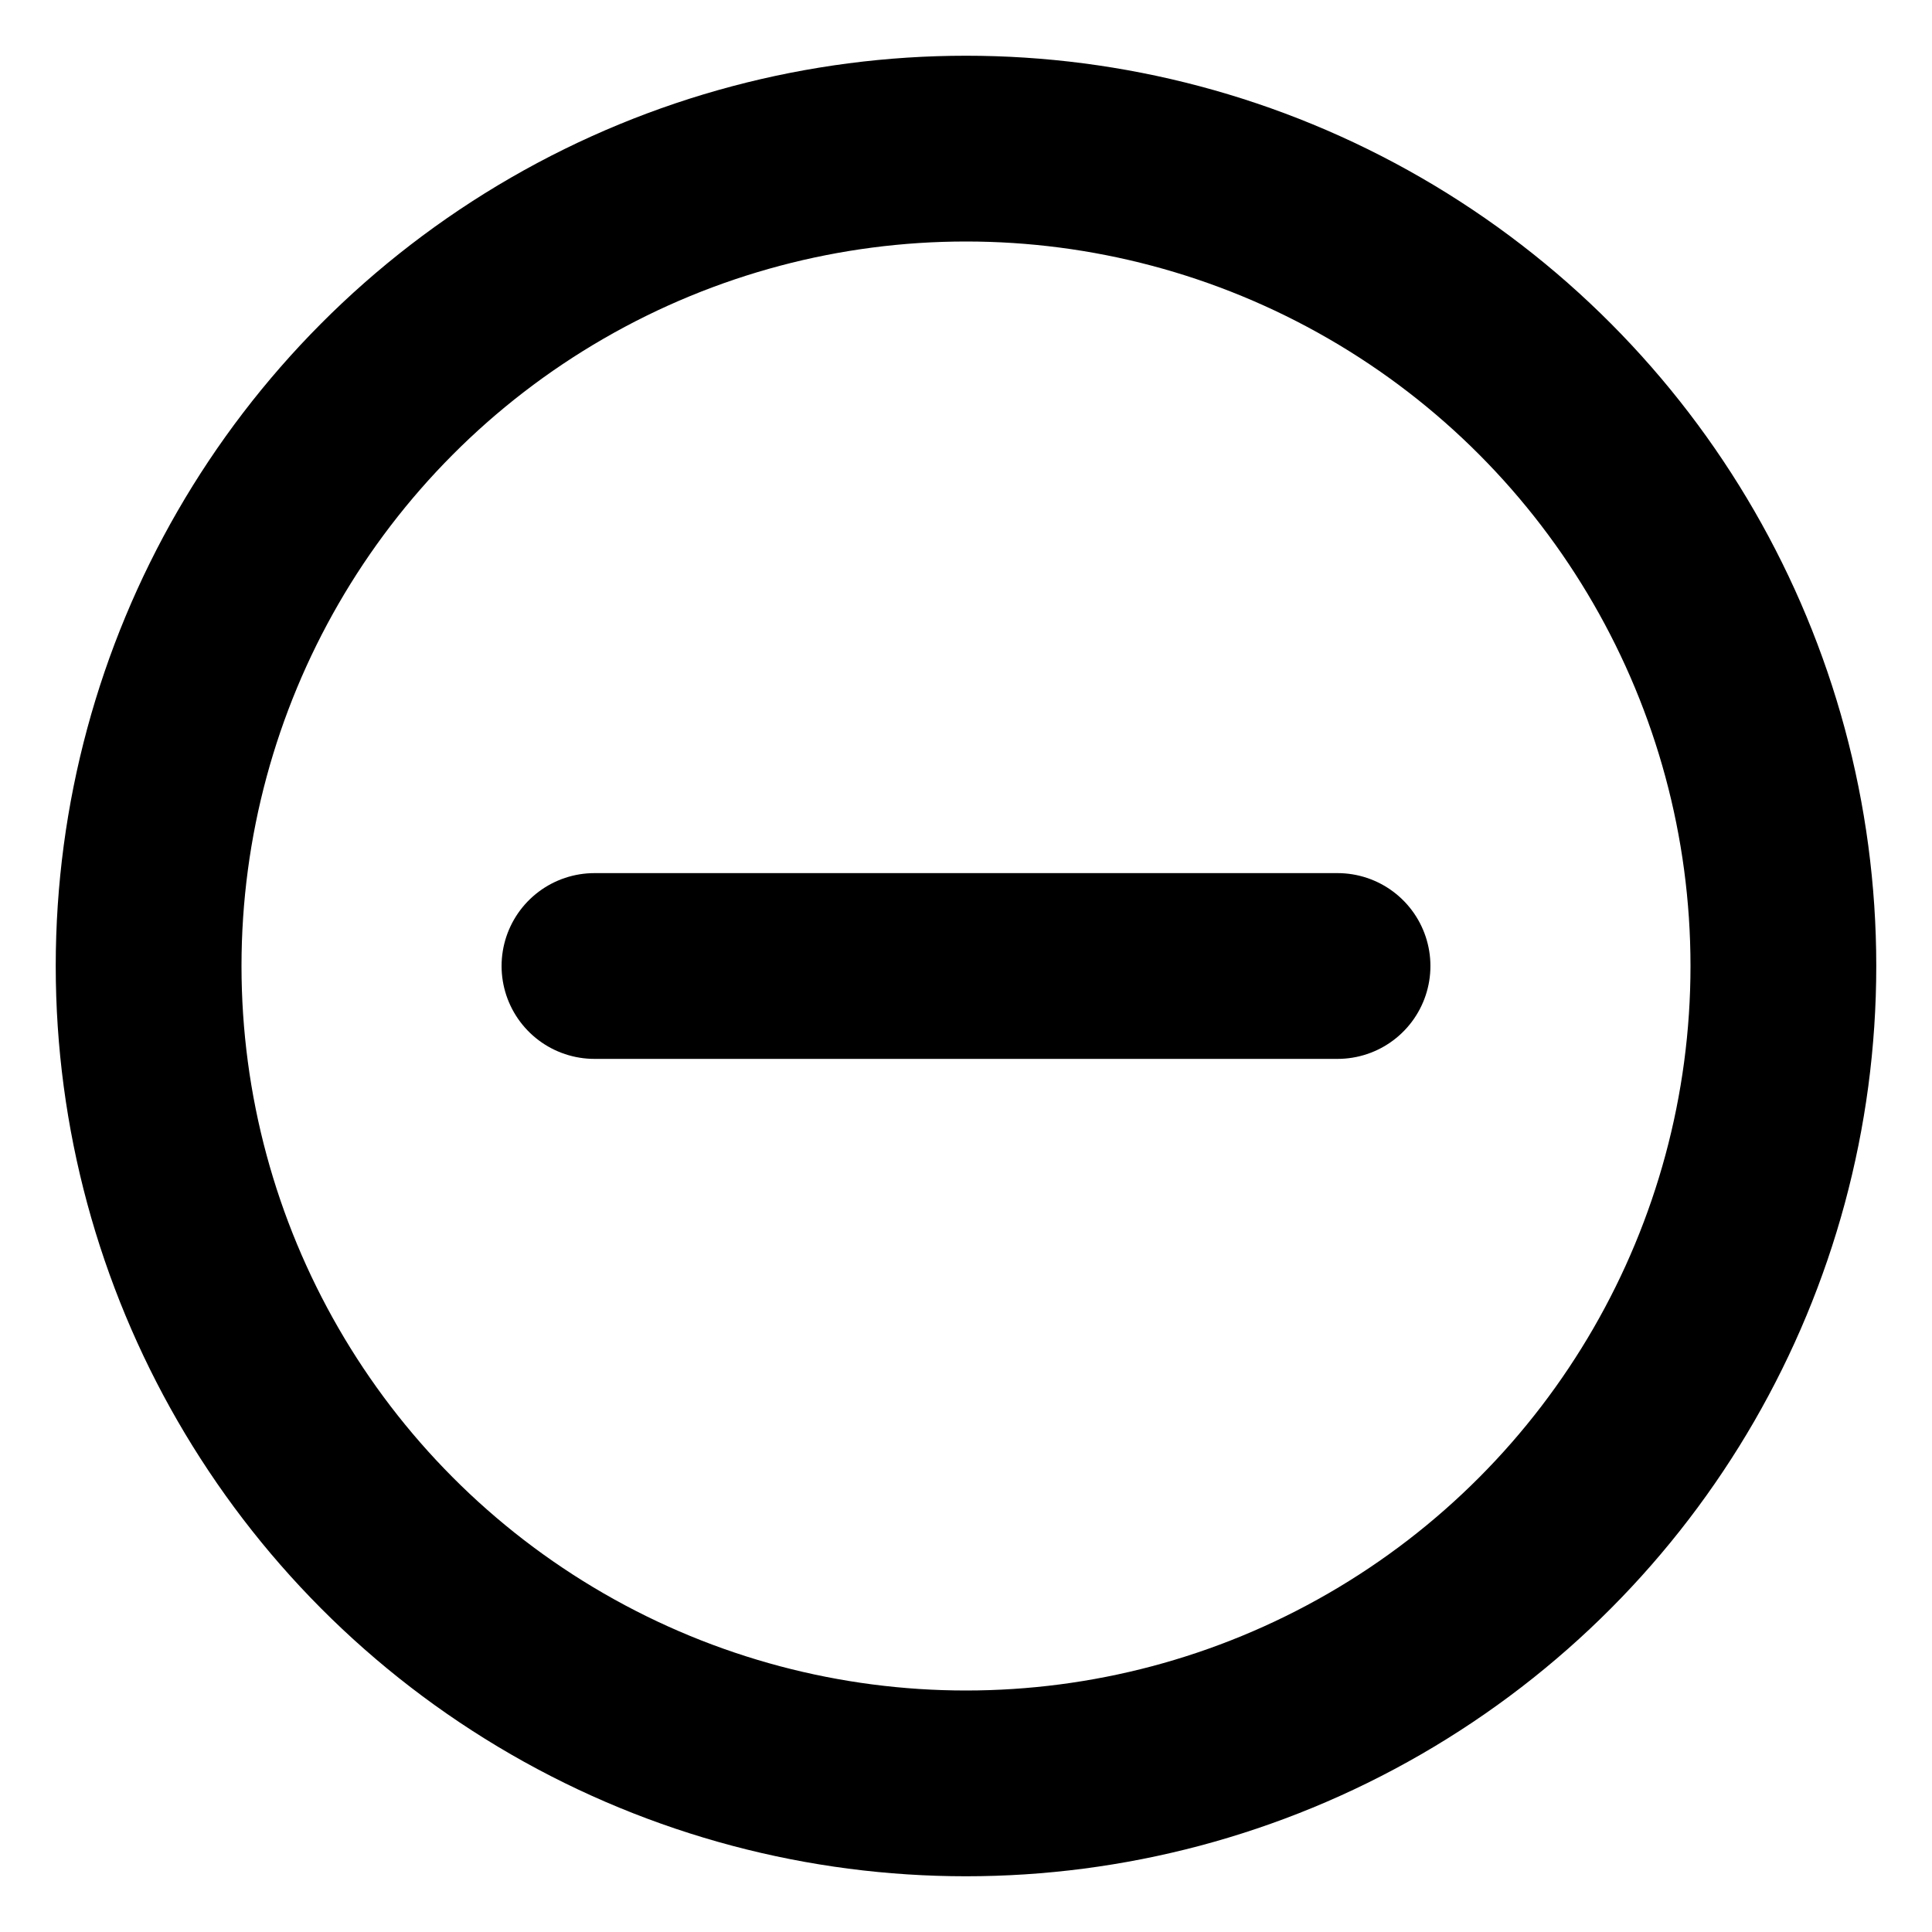
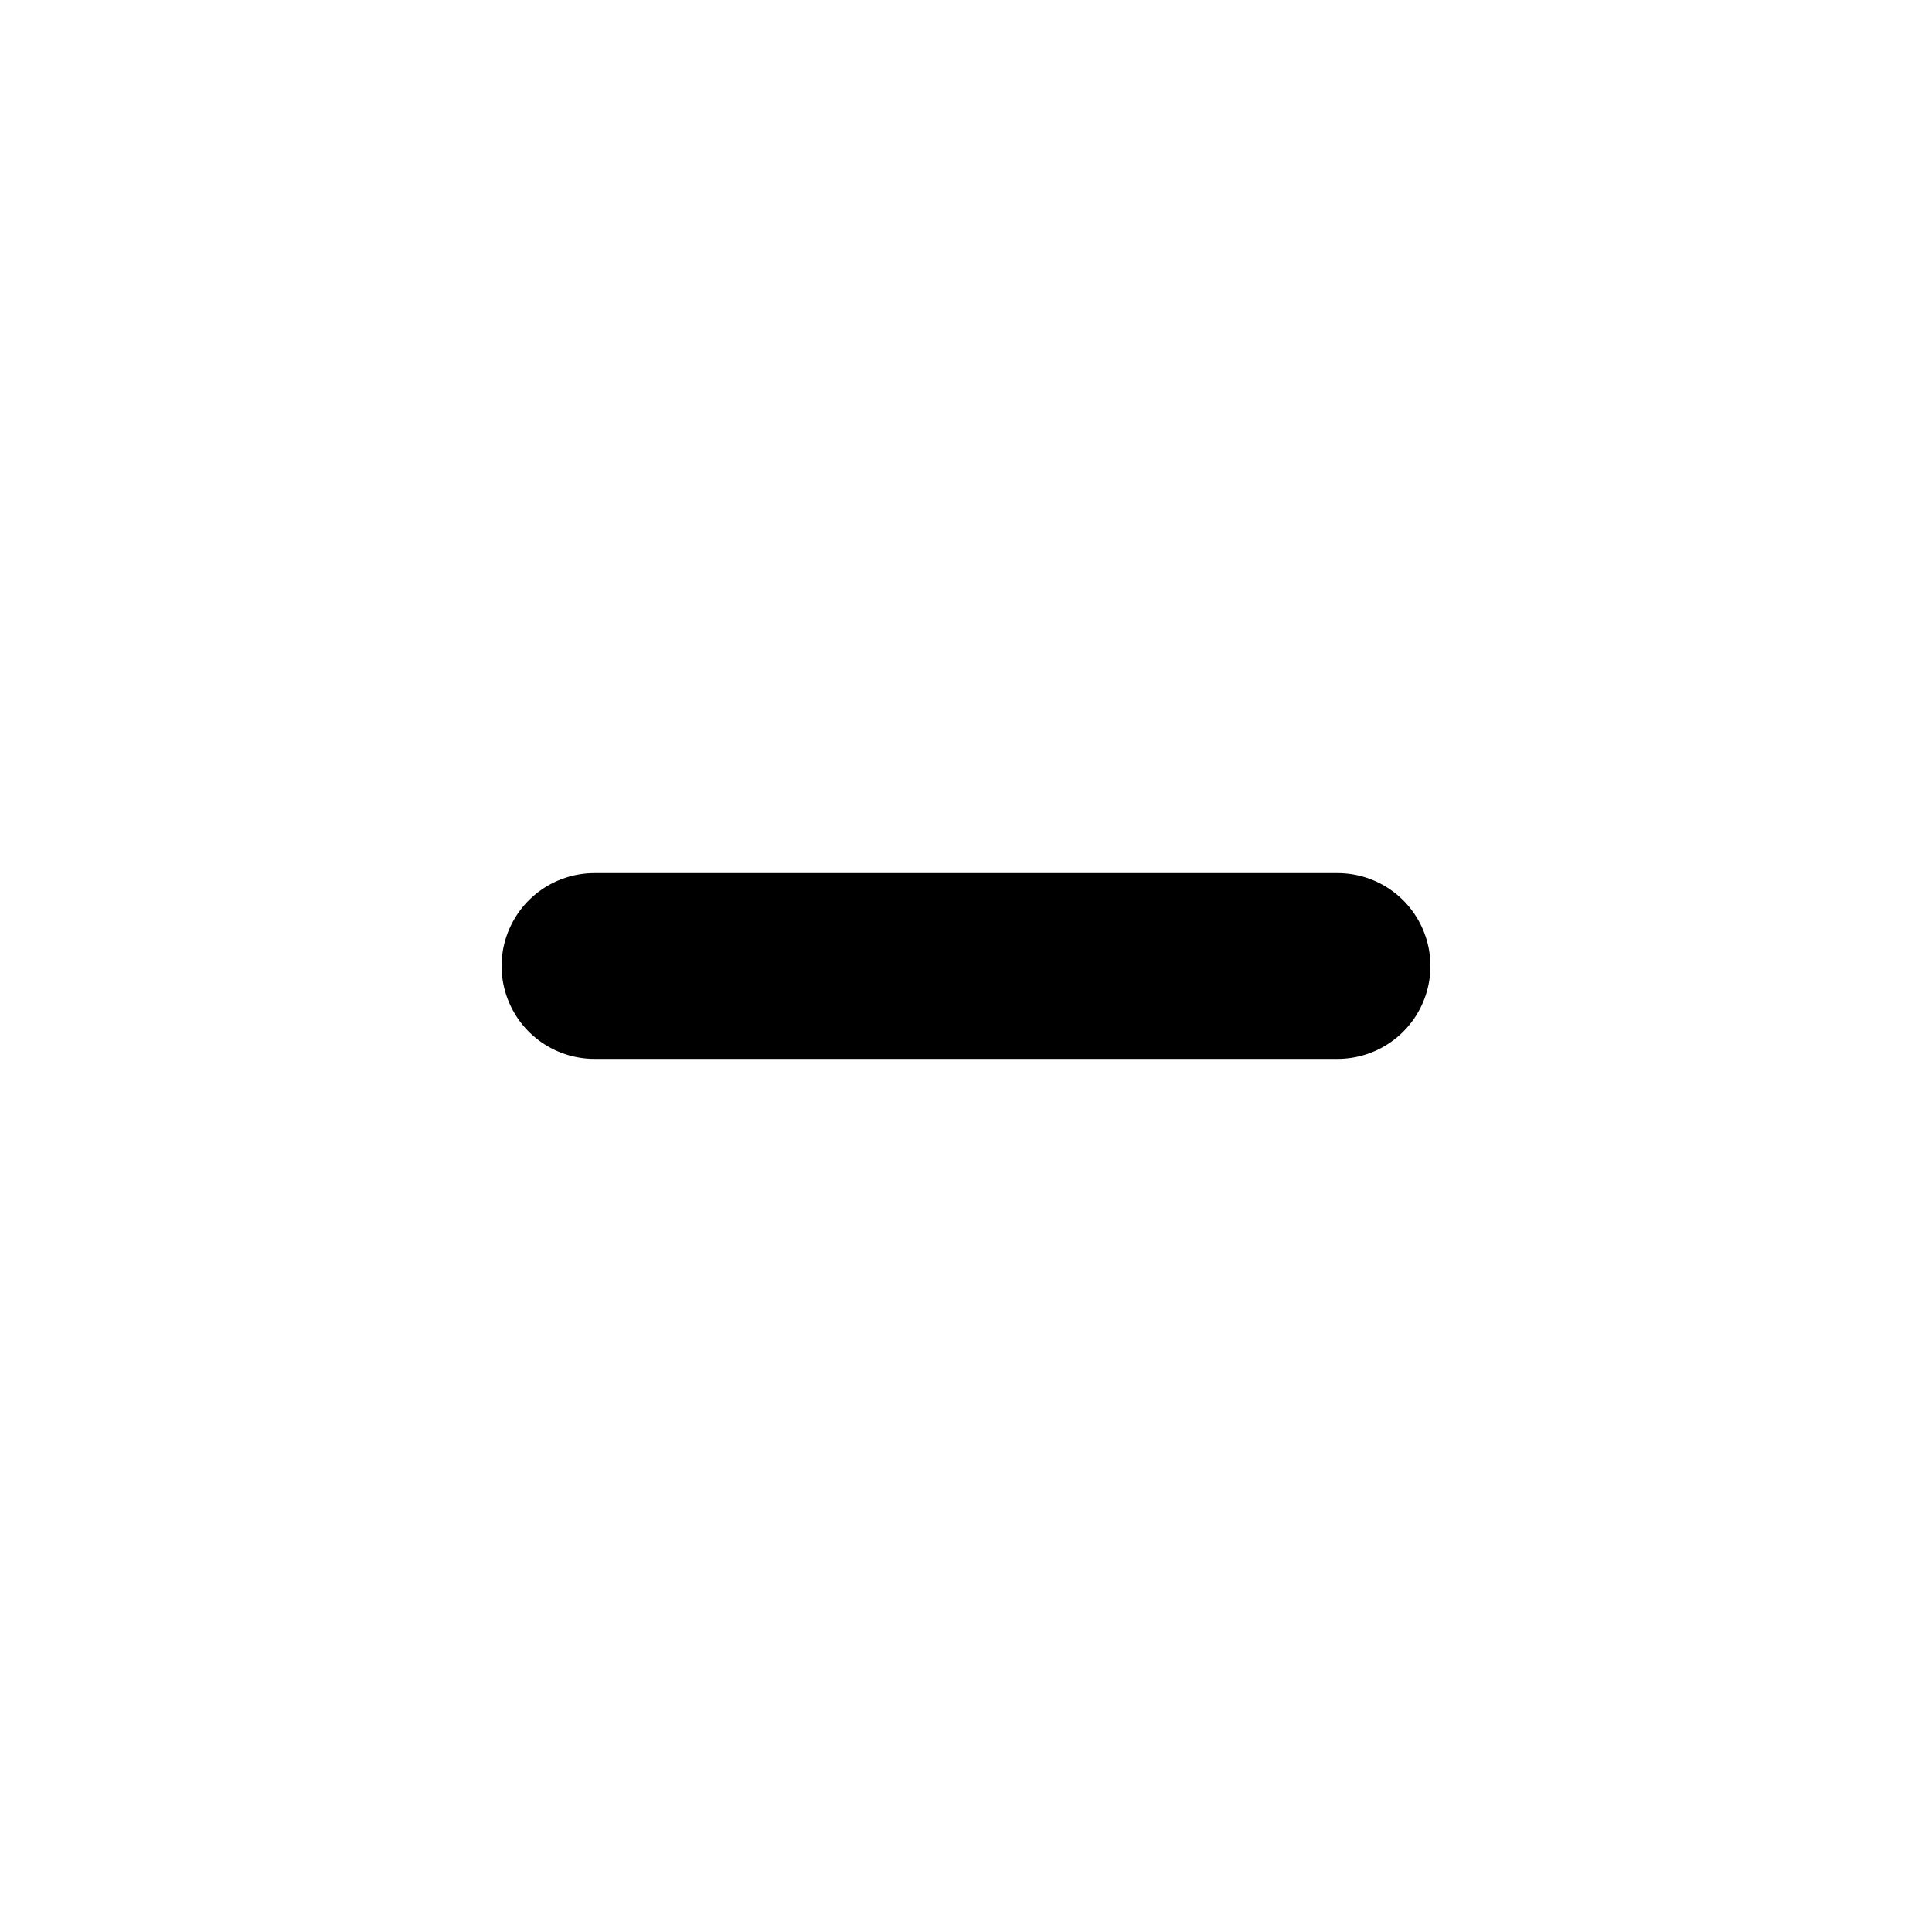
<svg xmlns="http://www.w3.org/2000/svg" version="1.1" id="Layer_1" x="0px" y="0px" width="26px" height="26px" viewBox="-1 -1 26 26" enable-background="new -1 -1 26 26" xml:space="preserve">
  <title />
  <g id="_9.remove">
-     <circle fill="none" stroke="#000000" stroke-width="2.5" stroke-linecap="round" stroke-linejoin="round" stroke-miterlimit="10" cx="12" cy="12" r="11" />
    <line fill="none" stroke="#000000" stroke-width="2.5" stroke-linecap="round" stroke-linejoin="round" stroke-miterlimit="10" x1="17" y1="12" x2="7" y2="12" />
  </g>
</svg>